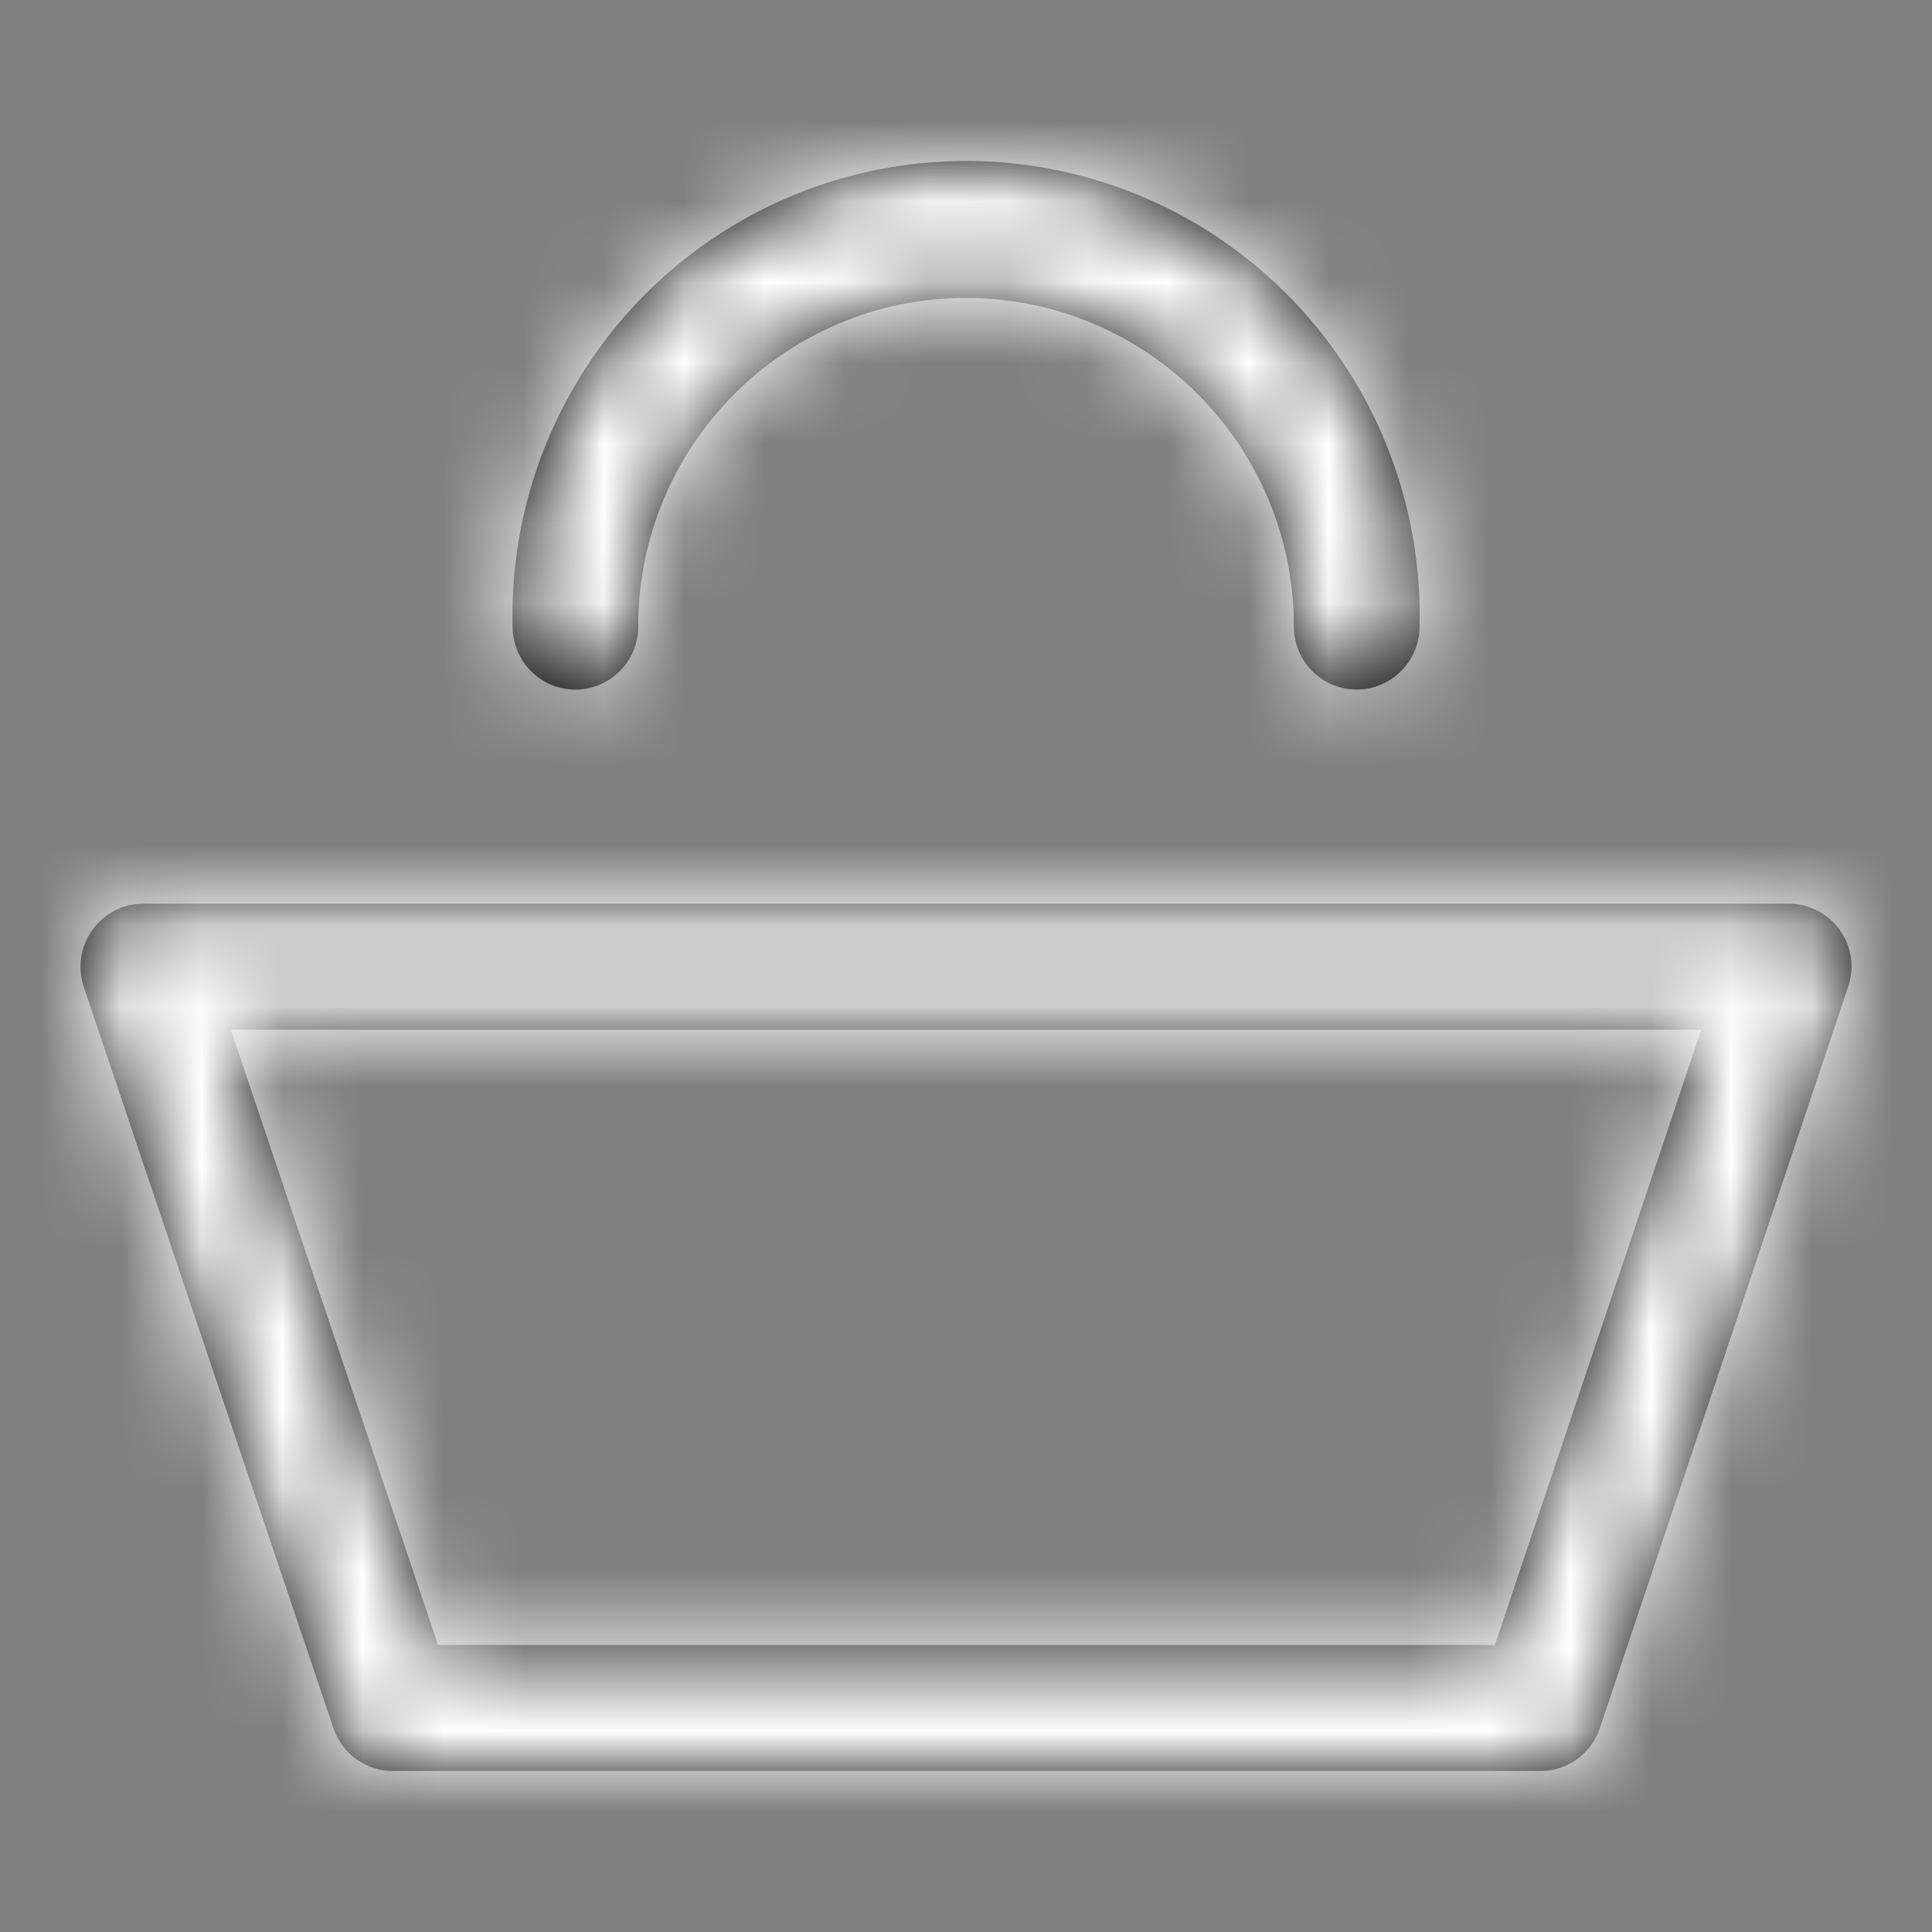
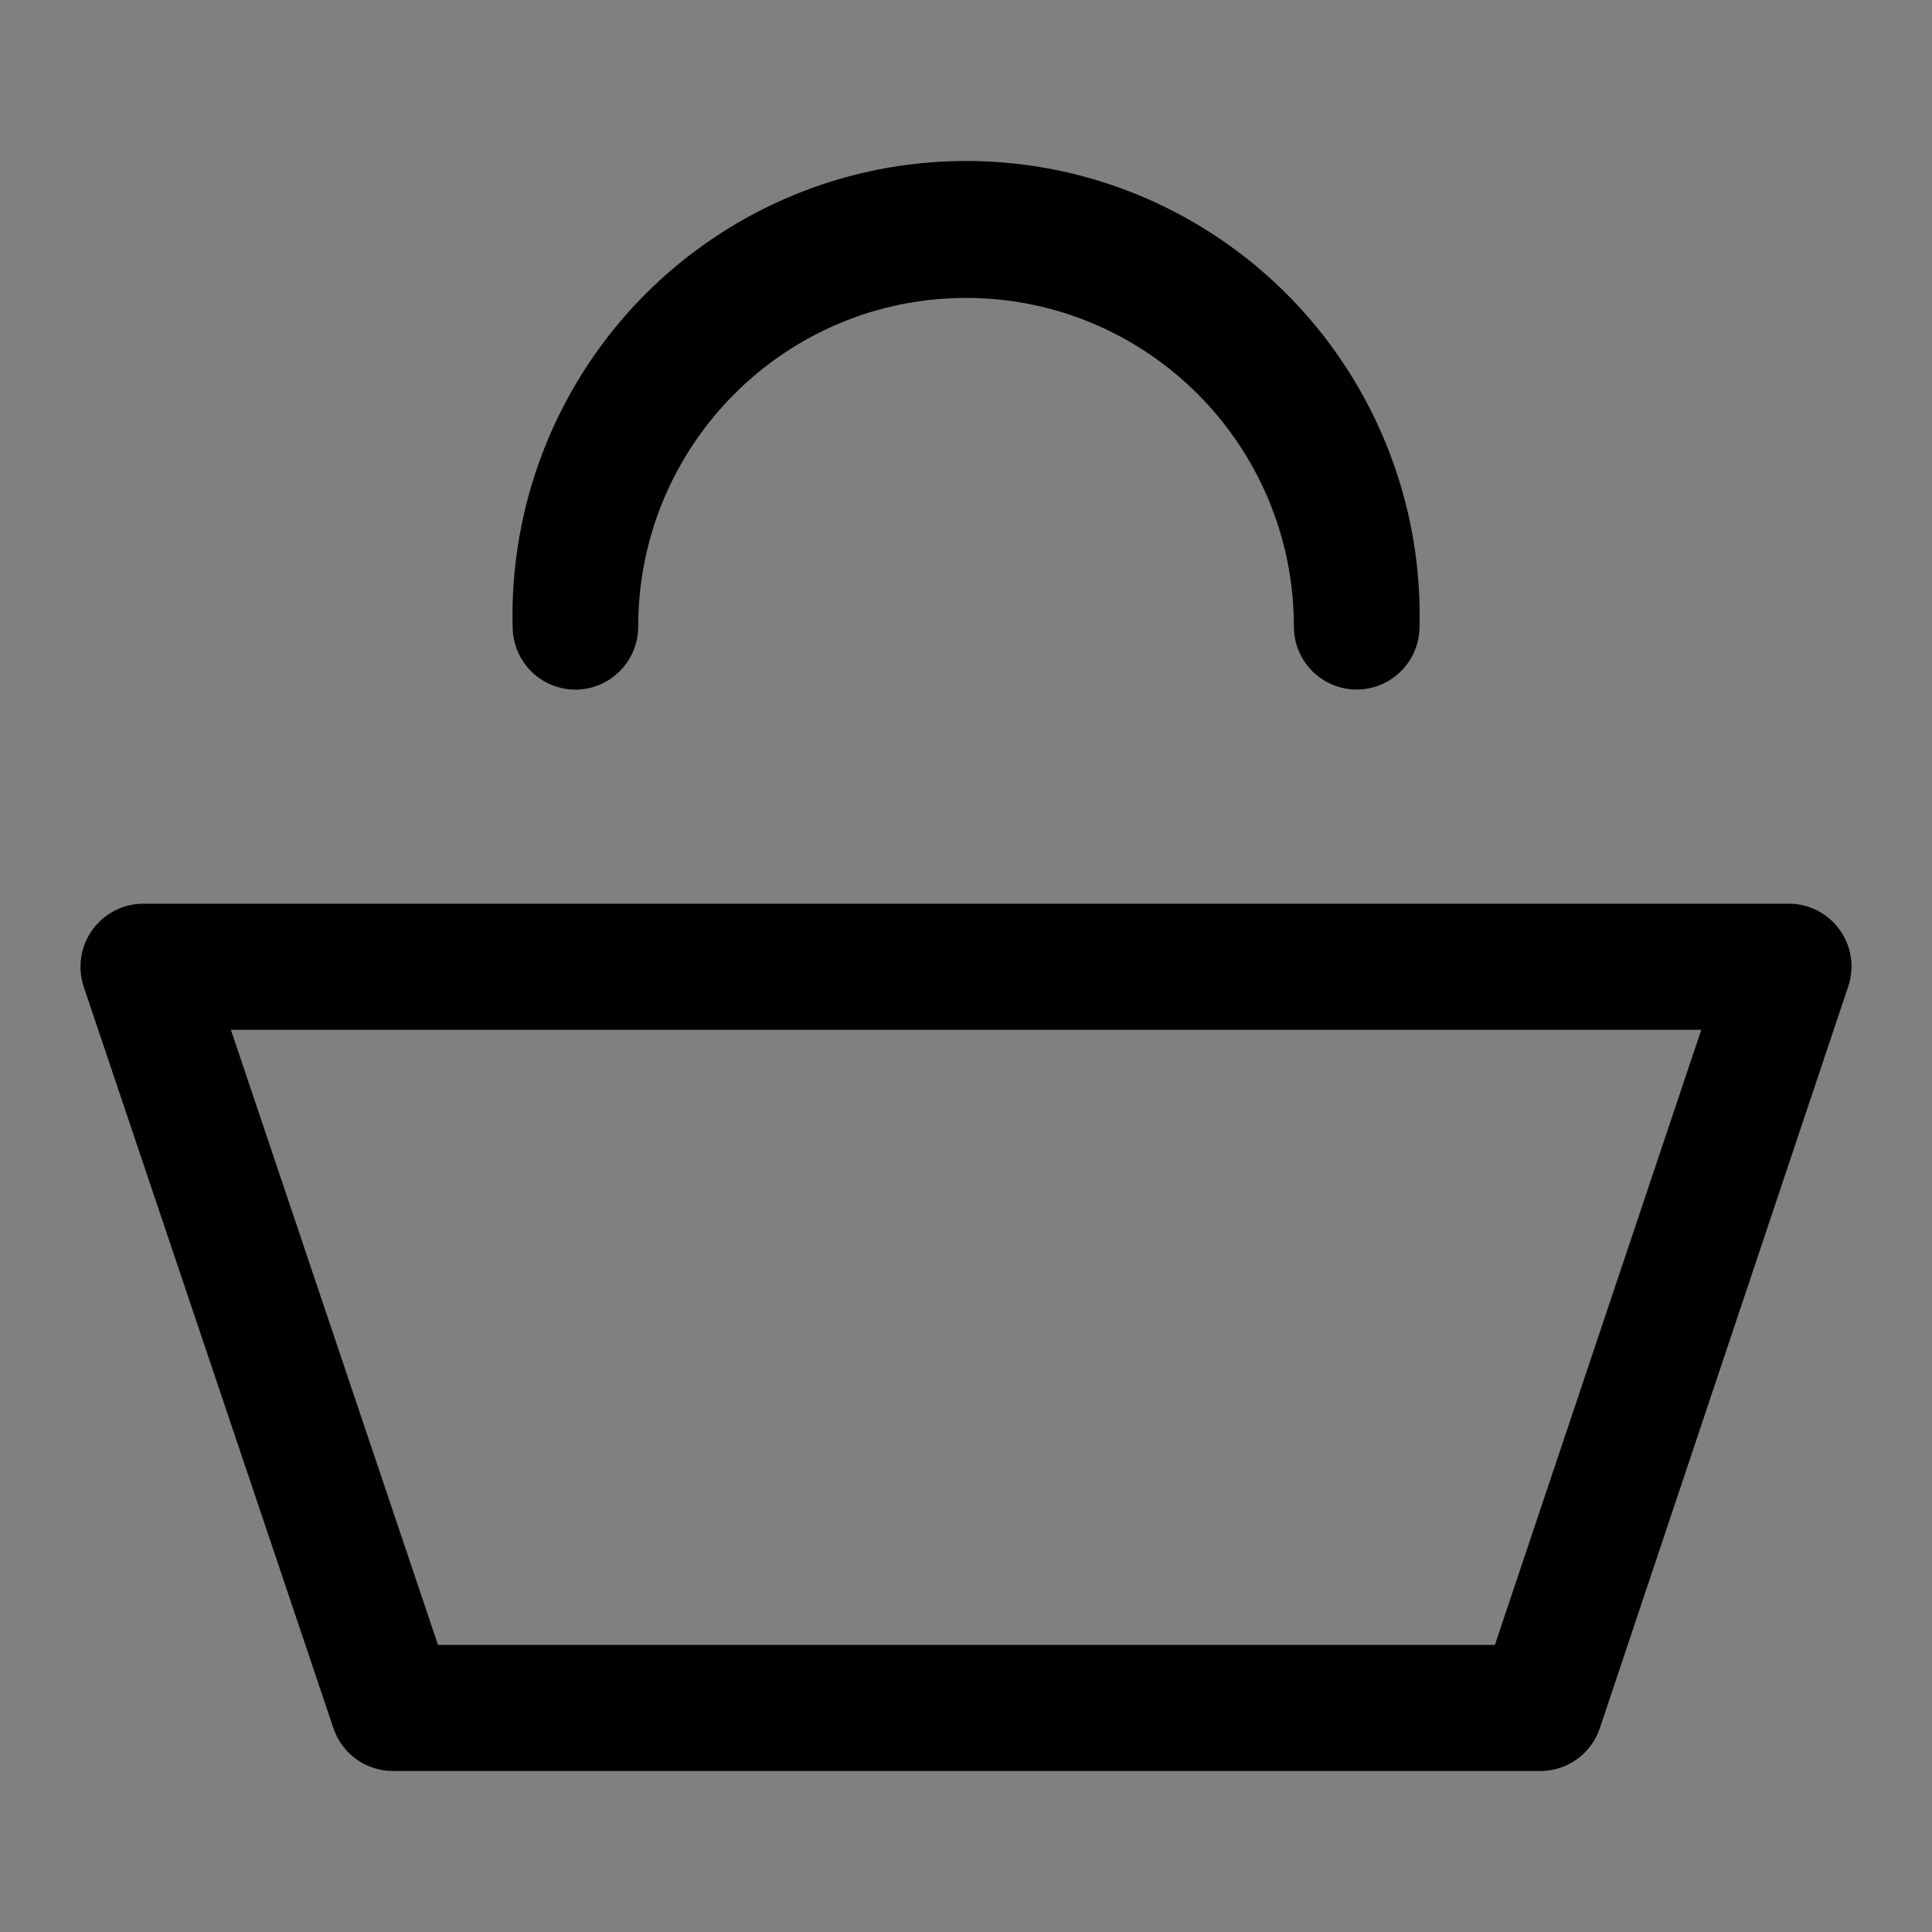
<svg xmlns="http://www.w3.org/2000/svg" width="24" height="24" viewBox="0 0 24 24" fill="none">
  <rect x="0" y="0" width="24" height="24" fill="#808080" stroke="none" />
  <path fill-rule="evenodd" clip-rule="evenodd" d="M7.699 8.337C7.552 8.484 7.354 8.567 7.146 8.567C6.94 8.566 6.741 8.483 6.596 8.337C6.45 8.19 6.368 7.991 6.368 7.783C6.319 5.734 7.382 3.819 9.145 2.779C10.908 1.74 13.094 1.74 14.857 2.779C16.62 3.819 17.683 5.734 17.634 7.783C17.634 8.063 17.485 8.321 17.243 8.461C17.002 8.601 16.704 8.601 16.463 8.461C16.221 8.321 16.073 8.063 16.073 7.783C16.073 5.529 14.249 3.701 12 3.701C9.751 3.701 7.928 5.529 7.928 7.783C7.928 7.991 7.846 8.191 7.699 8.337ZM22.218 11.226H1.781C1.529 11.226 1.293 11.348 1.146 11.553C1 11.758 0.961 12.022 1.041 12.261L4.142 21.468C4.249 21.786 4.546 22 4.881 22H19.135C19.47 22 19.767 21.786 19.874 21.467L22.958 12.258C23.04 12.019 23.001 11.756 22.854 11.551C22.707 11.346 22.47 11.225 22.218 11.226H22.218ZM18.57 20.434H5.441L2.868 12.792H21.134L18.57 20.434Z" fill="black" />
  <mask id="mask0_4650_2089" style="mask-type:alpha" maskUnits="userSpaceOnUse" x="1" y="2" width="22" height="20">
-     <path fill-rule="evenodd" clip-rule="evenodd" d="M7.699 8.337C7.552 8.484 7.354 8.567 7.146 8.567C6.94 8.566 6.741 8.483 6.596 8.337C6.45 8.19 6.368 7.991 6.368 7.783C6.319 5.734 7.382 3.819 9.145 2.779C10.908 1.74 13.094 1.74 14.857 2.779C16.62 3.819 17.683 5.734 17.634 7.783C17.634 8.063 17.485 8.321 17.243 8.461C17.002 8.601 16.704 8.601 16.463 8.461C16.221 8.321 16.073 8.063 16.073 7.783C16.073 5.529 14.249 3.701 12 3.701C9.751 3.701 7.928 5.529 7.928 7.783C7.928 7.991 7.846 8.191 7.699 8.337ZM22.218 11.226H1.781C1.529 11.226 1.293 11.348 1.146 11.553C1 11.758 0.961 12.022 1.041 12.261L4.142 21.468C4.249 21.786 4.546 22 4.881 22H19.135C19.47 22 19.767 21.786 19.874 21.467L22.958 12.258C23.04 12.019 23.001 11.756 22.854 11.551C22.707 11.346 22.47 11.225 22.218 11.226H22.218ZM18.57 20.434H5.441L2.868 12.792H21.134L18.57 20.434Z" fill="white" />
-   </mask>
+     </mask>
  <g mask="url(#mask0_4650_2089)">
-     <rect width="24" height="24" fill="white" />
-   </g>
+     </g>
</svg>